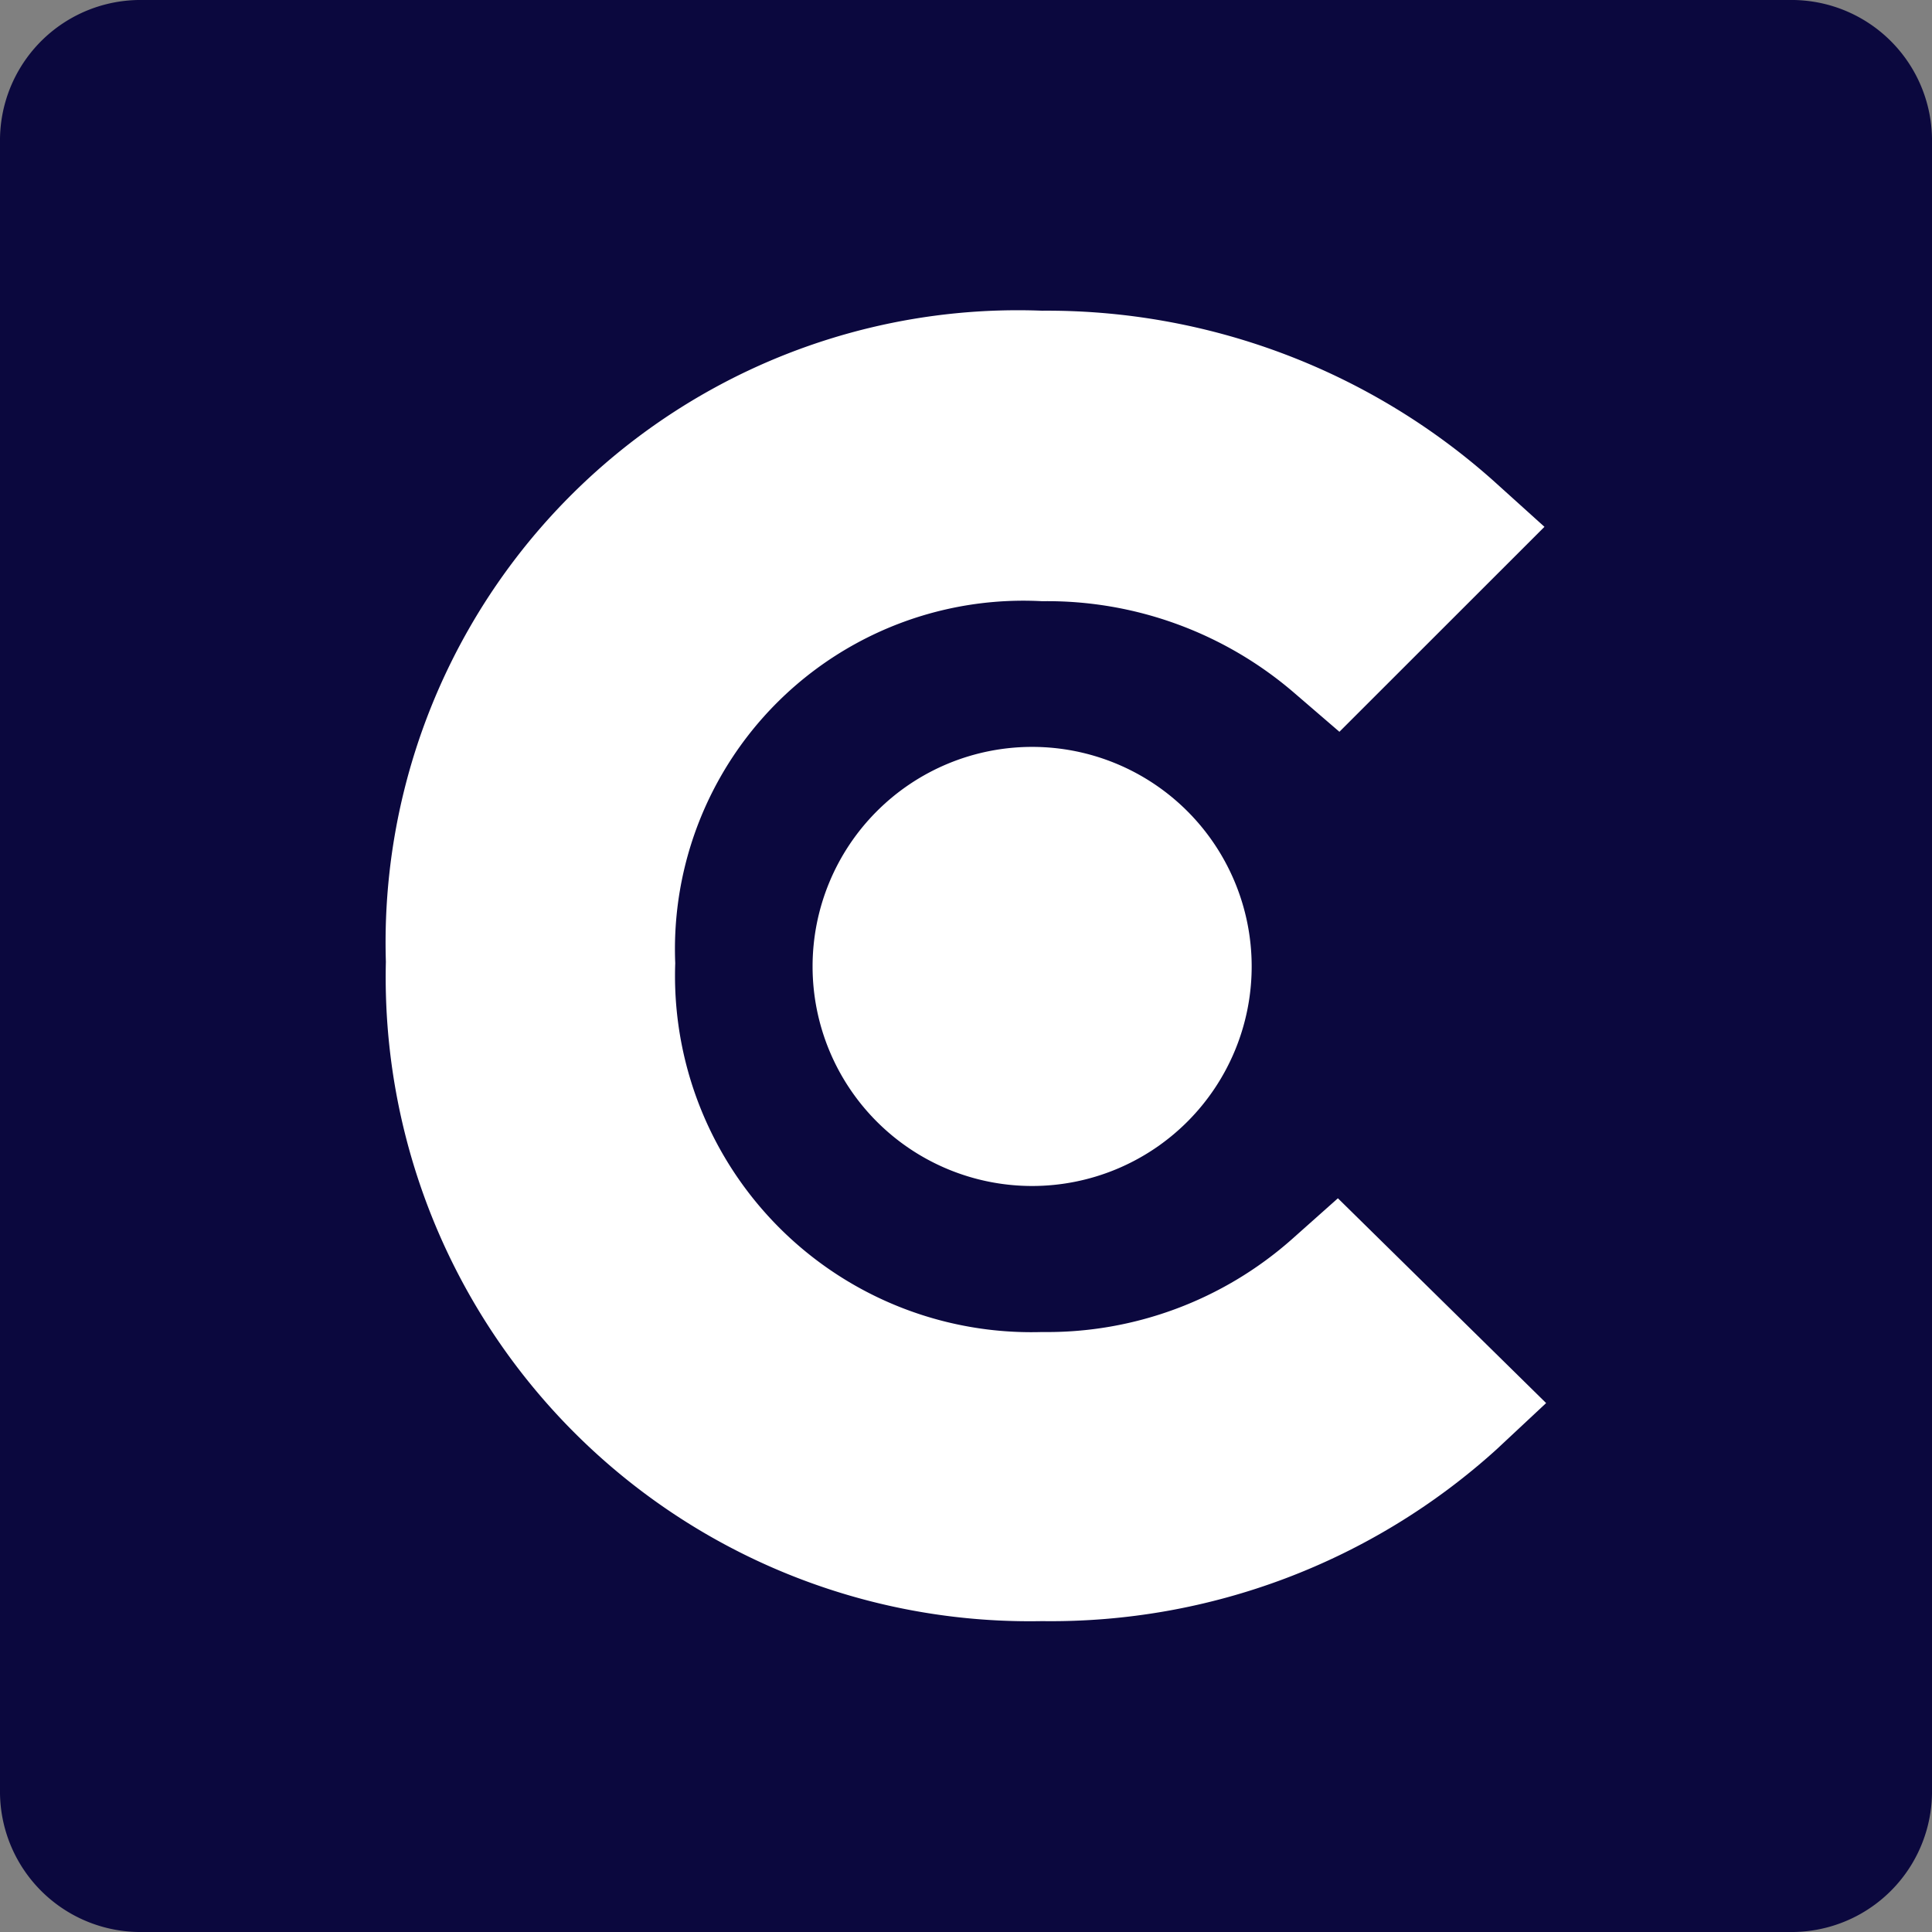
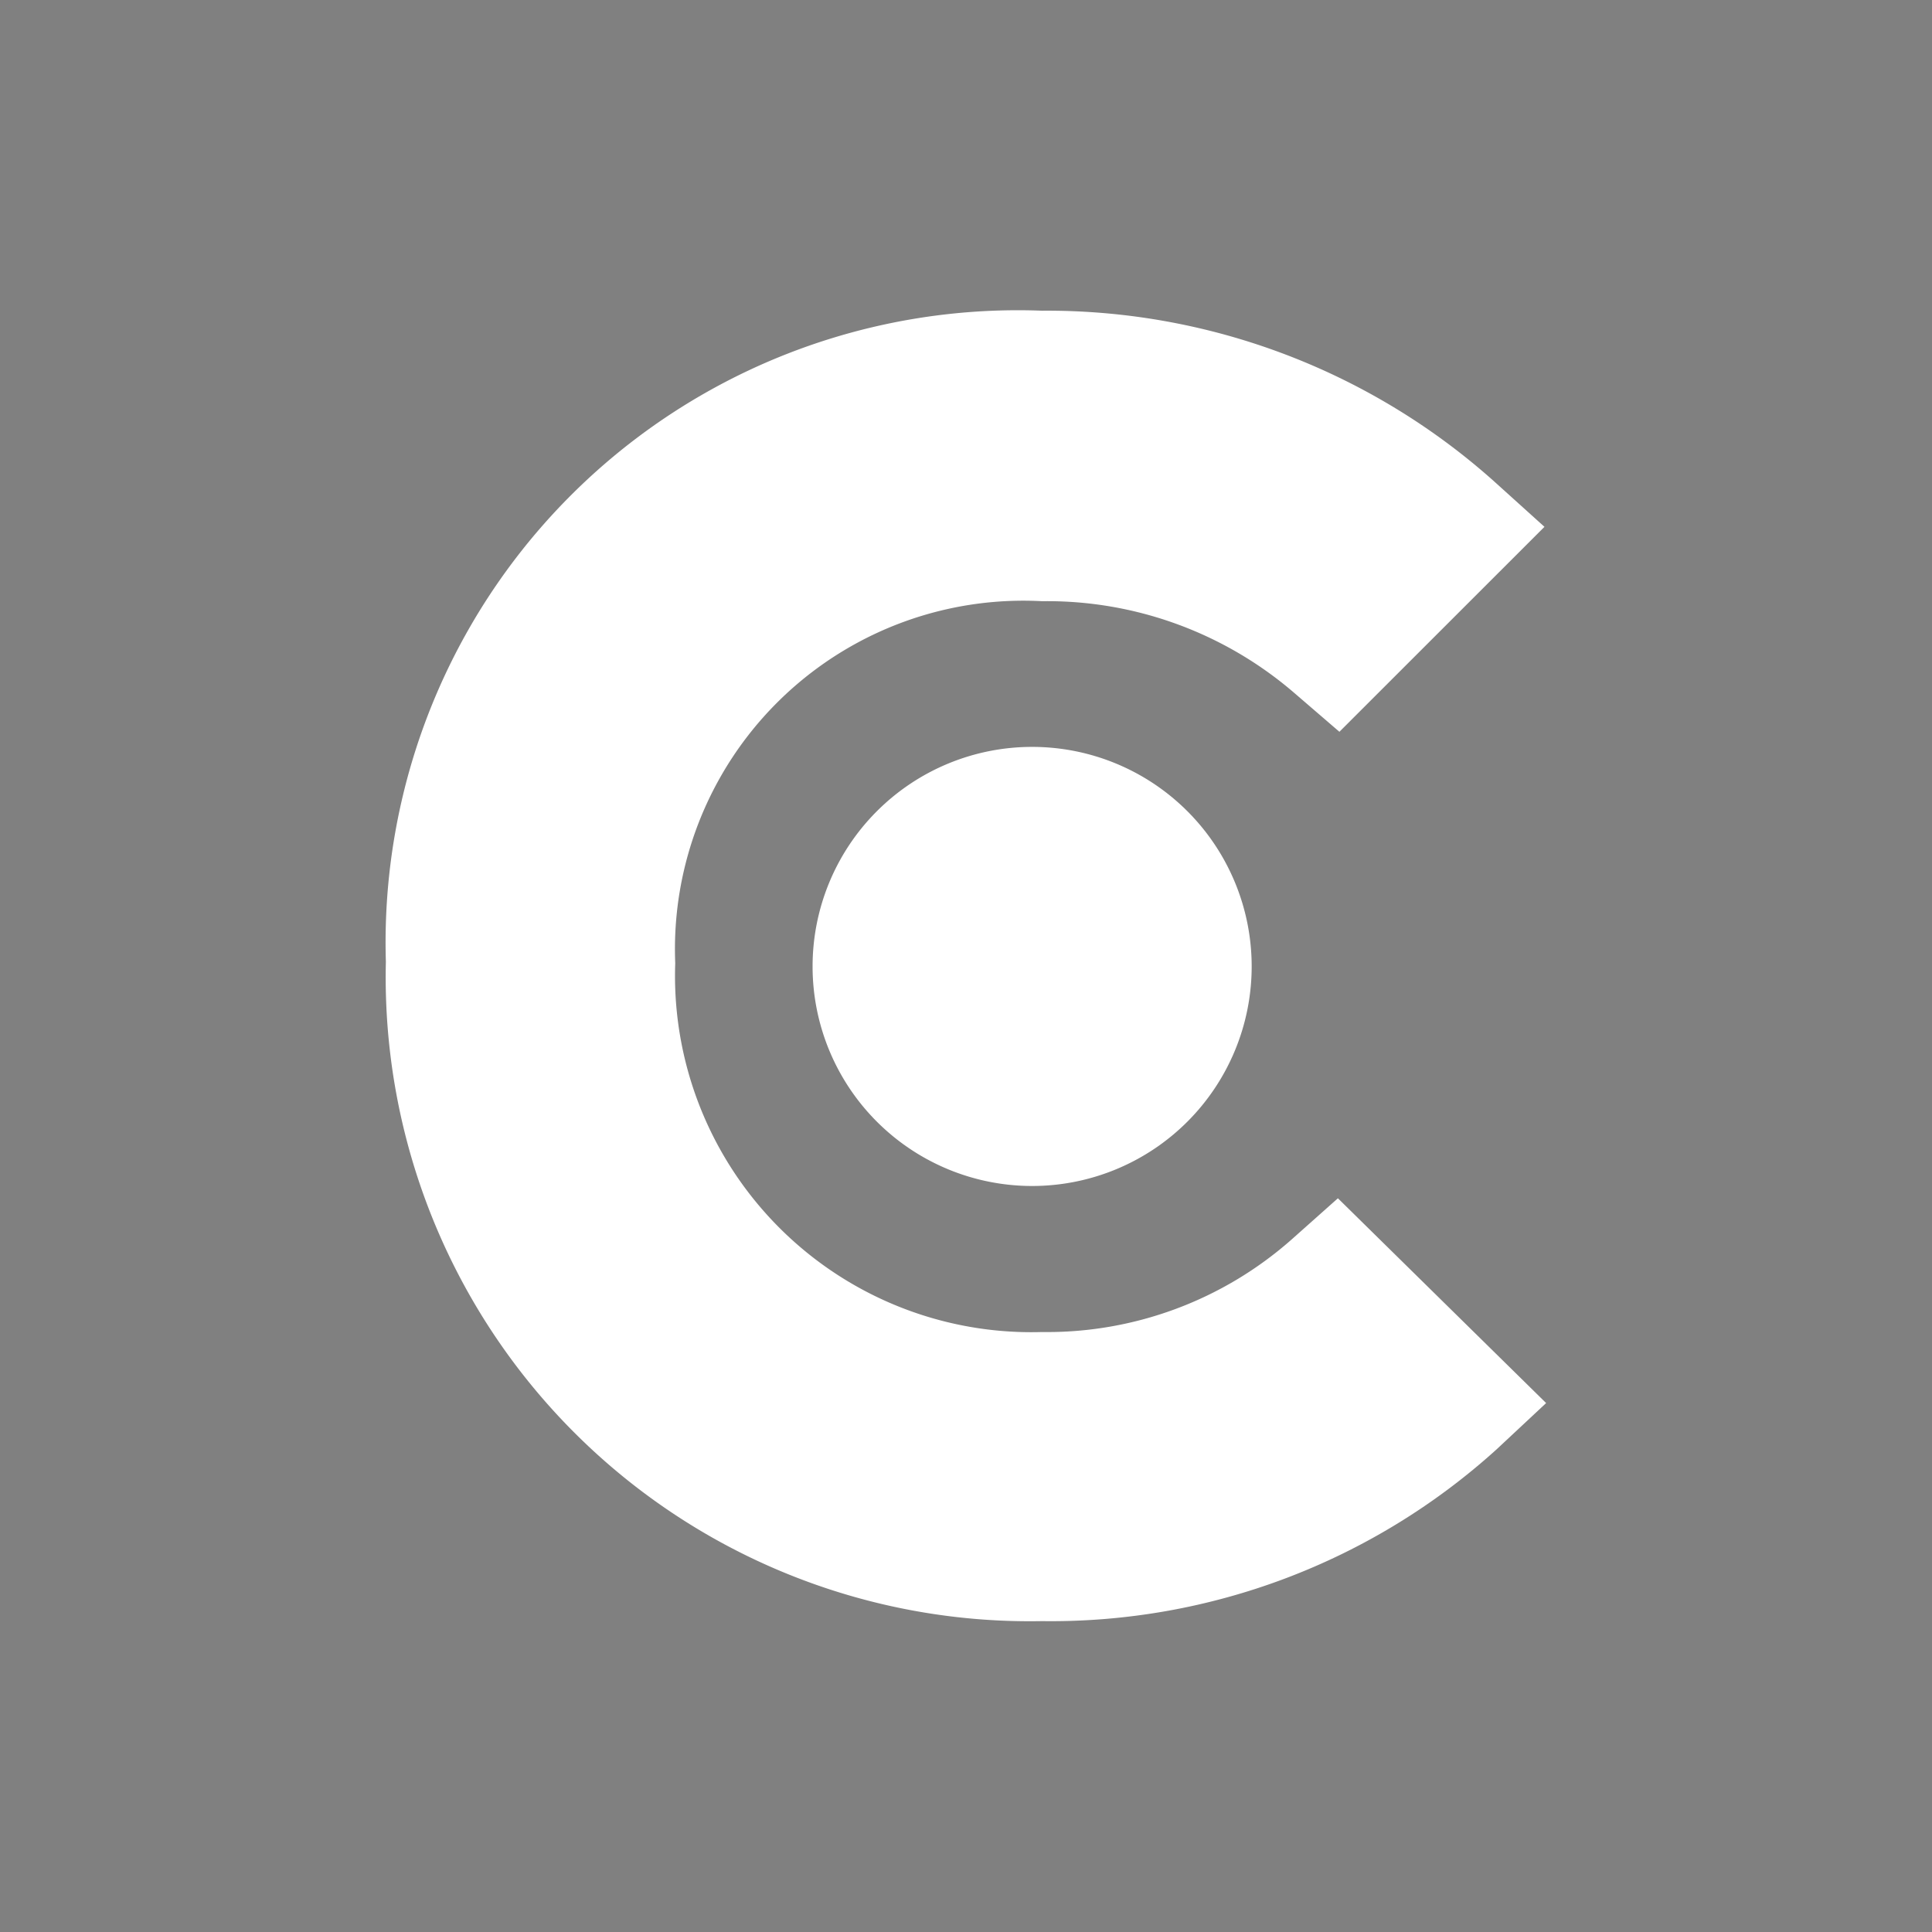
<svg xmlns="http://www.w3.org/2000/svg" height="22" width="22">
  <rect width="100%" height="100%" fill="#808080" stroke="none" />
-   <path d="M20.375 0H1.625A1.6 1.6 0 0 0 0 1.576v18.847A1.6 1.6 0 0 0 1.625 22h18.75A1.6 1.6 0 0 0 22 20.423V1.576A1.6 1.6 0 0 0 20.375 0z" fill="#0b083e" />
  <g fill="#fff">
    <path d="M14.708 14.114a4.205 4.205 0 0 1-2.842 1.054 4.058 4.058 0 0 1-4.177-4.2 3.967 3.967 0 0 1 4.177-4.122 4.31 4.31 0 0 1 2.861 1.035l.525.452 2.335-2.334-.584-.527a7.64 7.64 0 0 0-5.137-1.934 7.2 7.2 0 0 0-7.472 7.414 7.334 7.334 0 0 0 7.472 7.508 7.559 7.559 0 0 0 5.176-1.956l.564-.527-2.371-2.332z" />
    <path d="M11.753 8.505a2.5 2.5 0 1 1-2.5 2.5 2.5 2.5 0 0 1 2.5-2.5" />
  </g>
</svg>